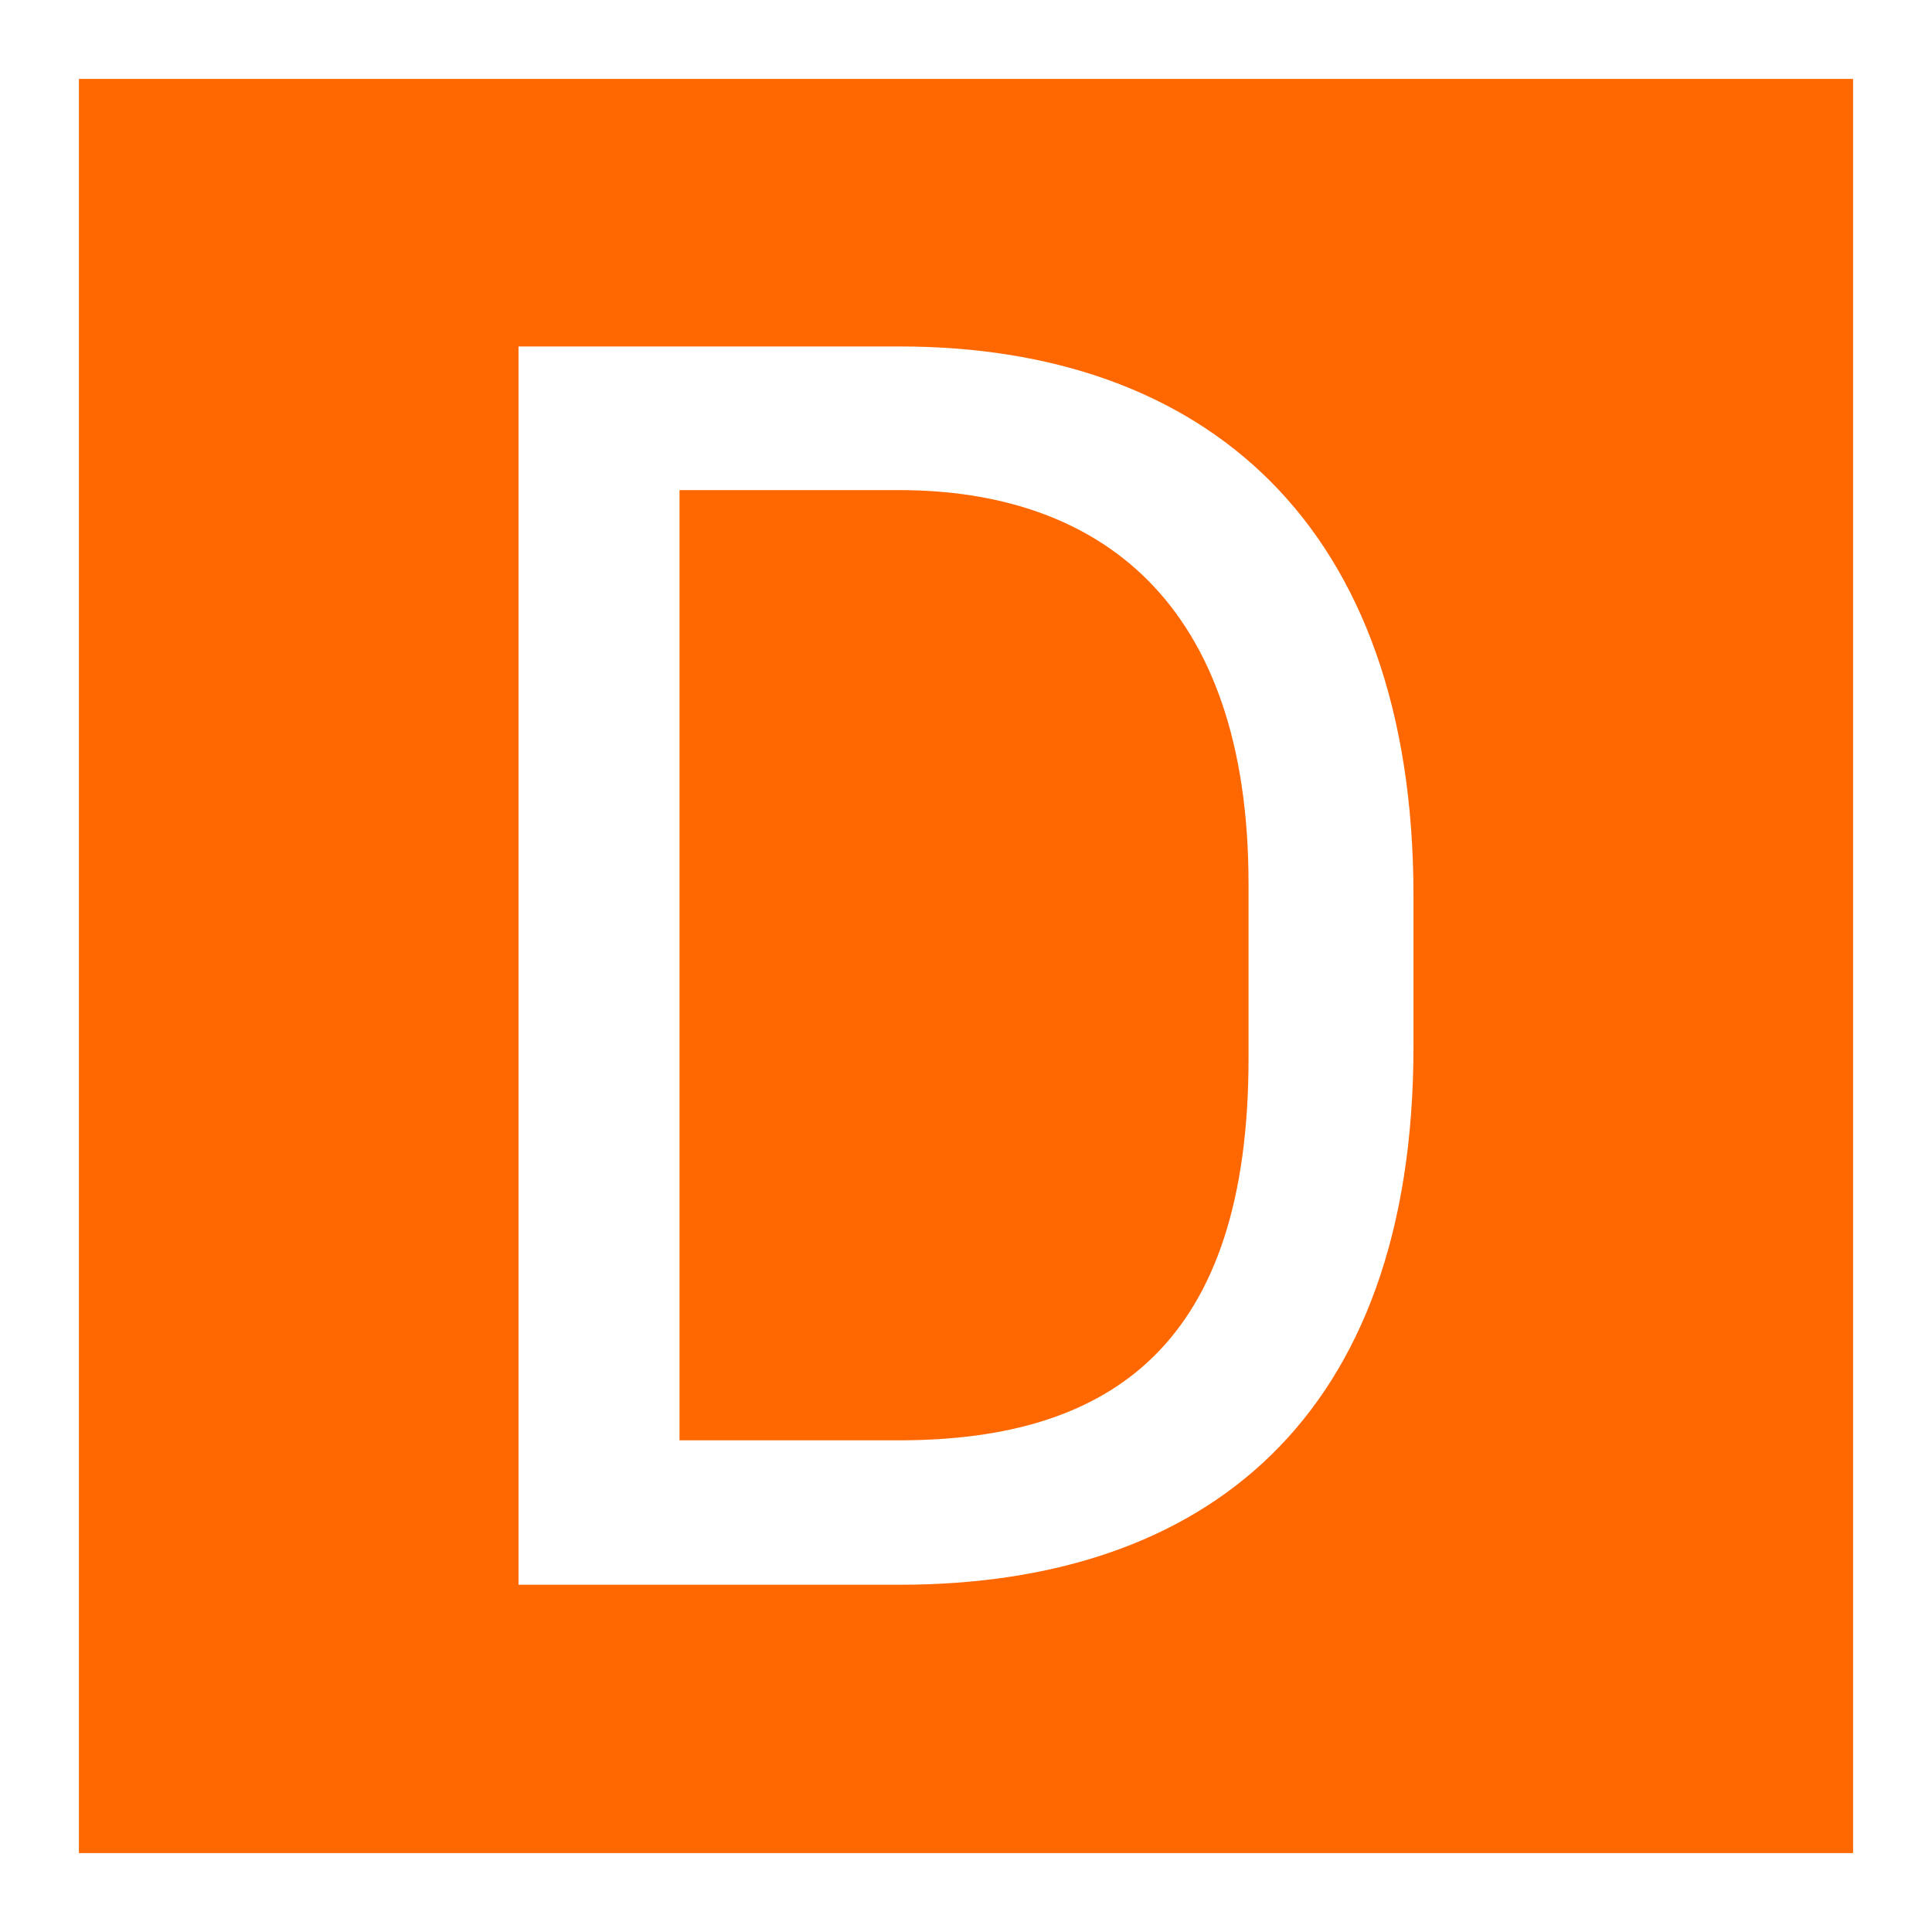
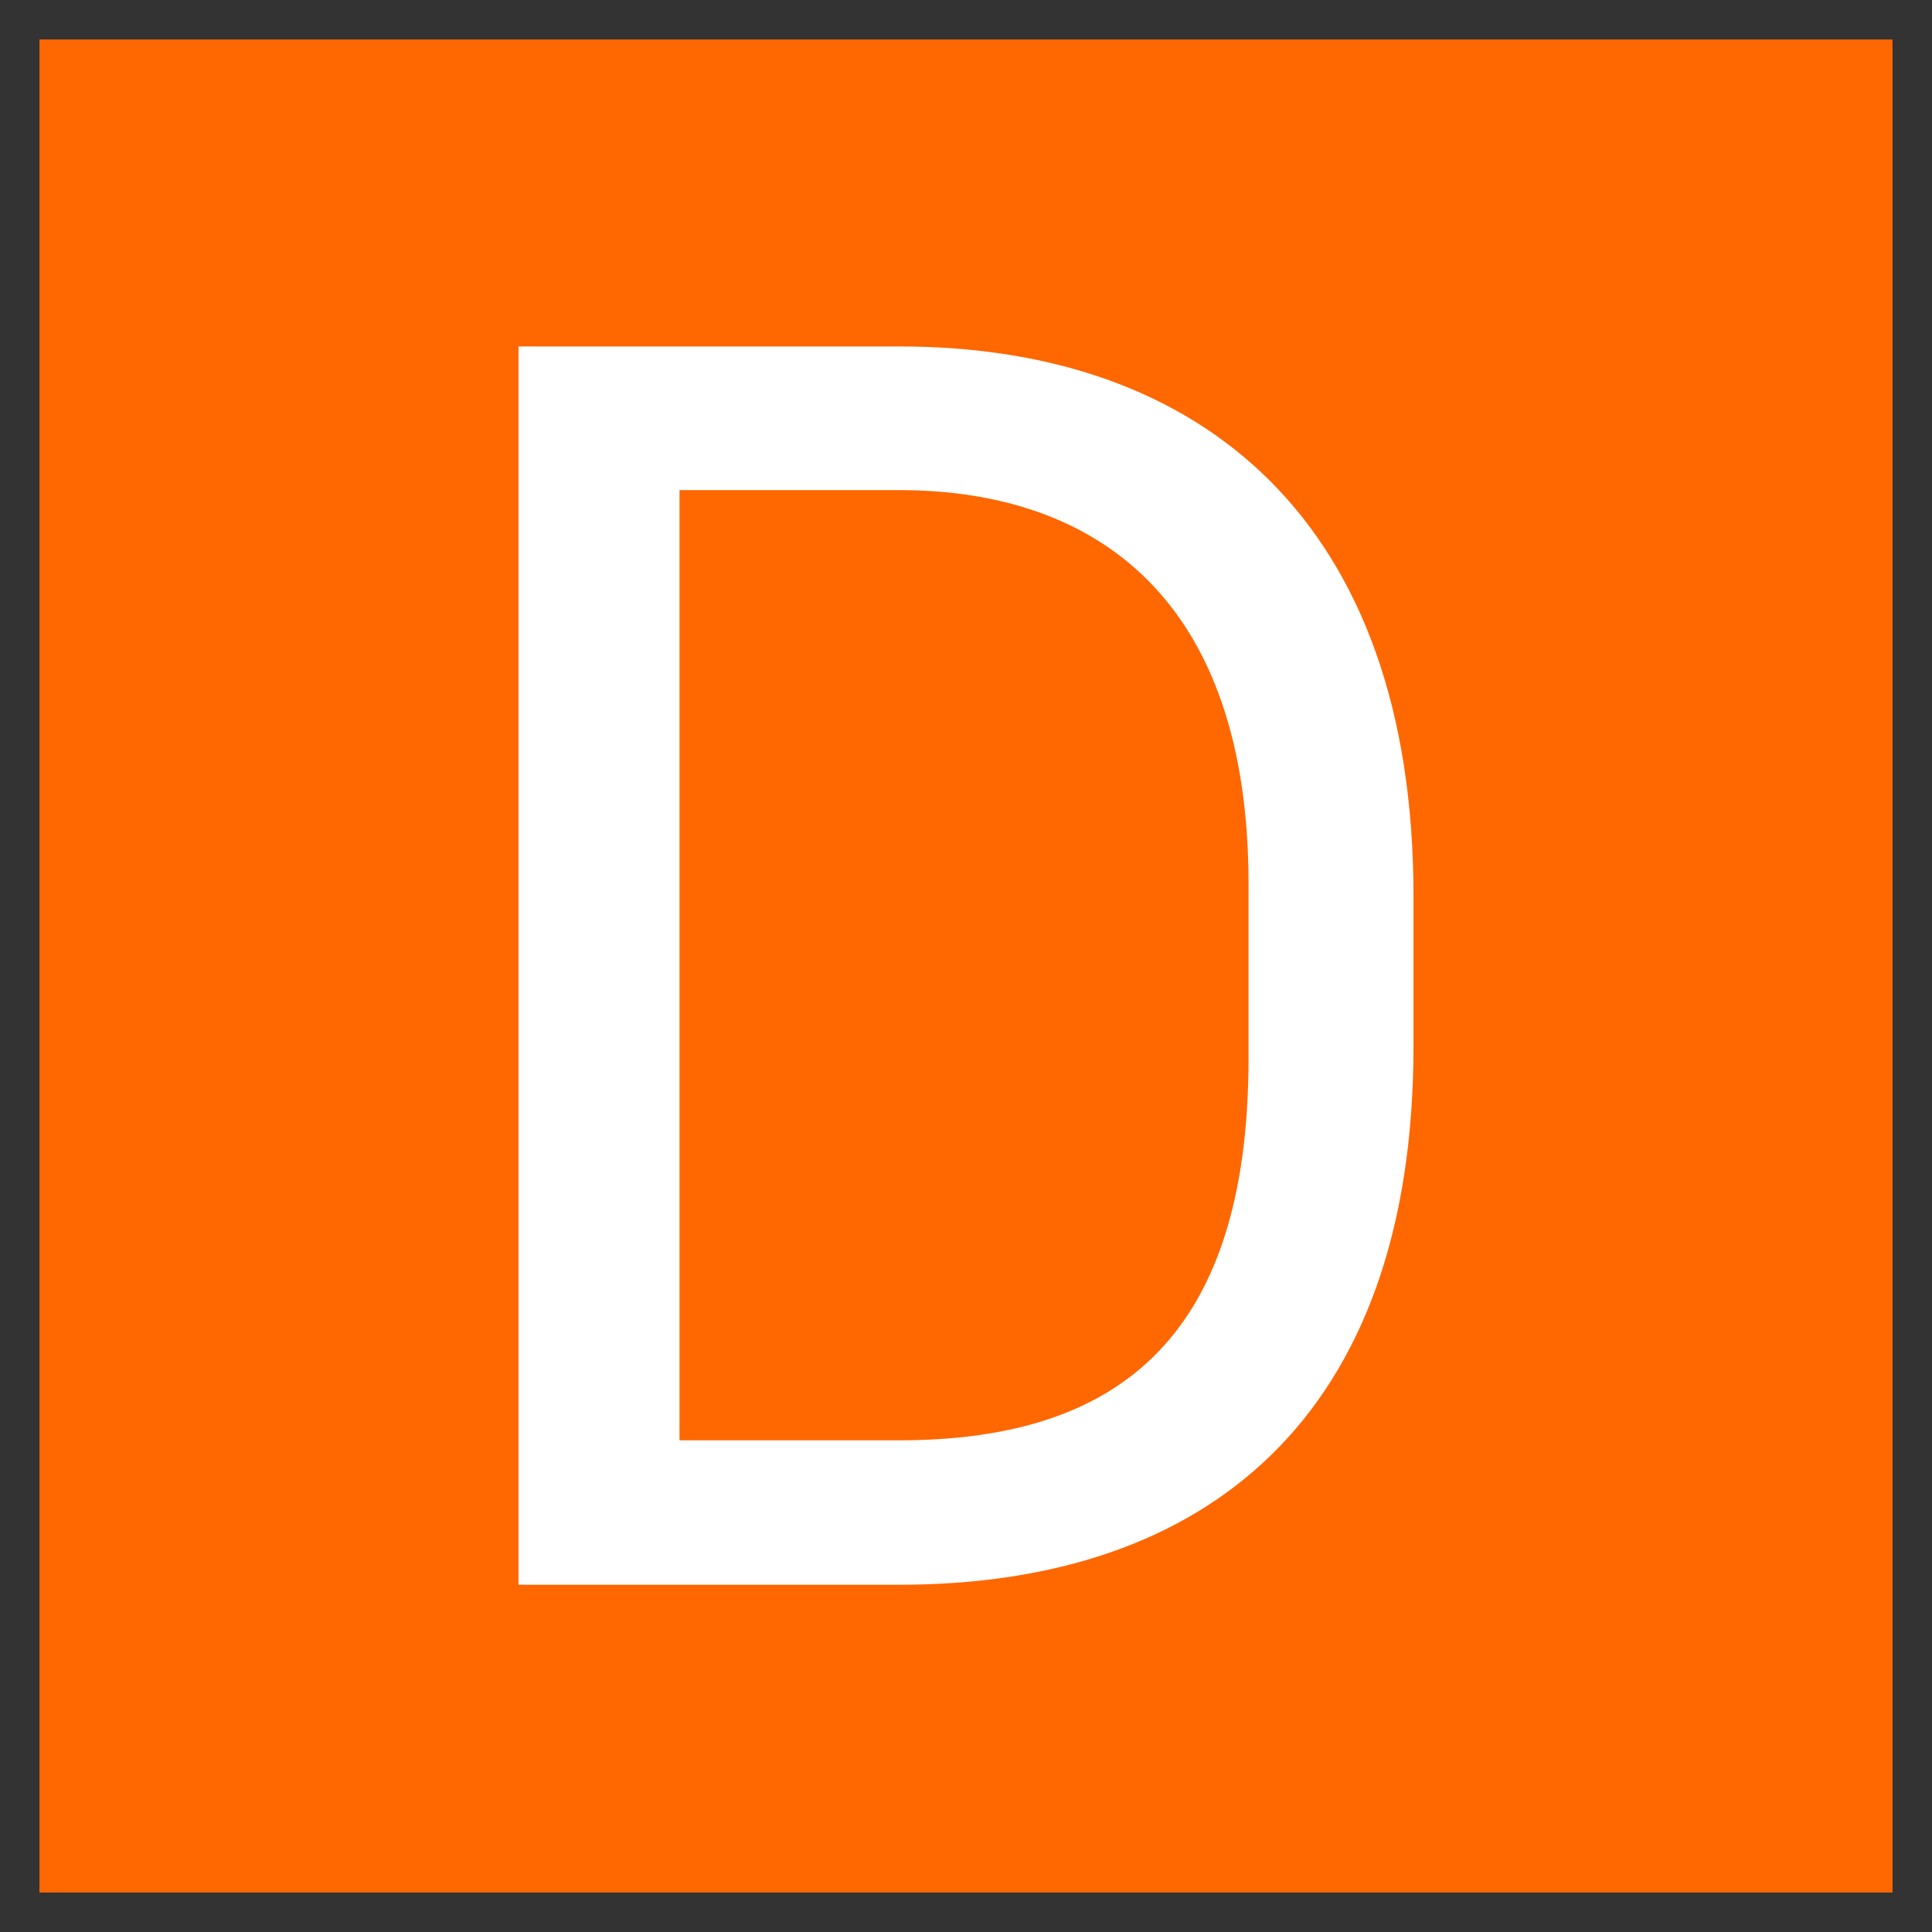
<svg xmlns="http://www.w3.org/2000/svg" version="1.1" id="레이어_1" x="0px" y="0px" viewBox="0 0 244.8 244.8" style="enable-background:new 0 0 244.8 244.8;" xml:space="preserve">
  <rect x="0" y="0" width="244.8" height="244.8" fill="#333333" stroke="none" />
  <style type="text/css">
	.st0{fill:#FF6700;}
	.st1{fill:#FFFFFF;}
</style>
  <path class="st0" d="M5,5h234.8v234.8H5V5z" />
-   <path class="st1" d="M234.8,10v224.8H10V10H234.8z M244.8,0H0v244.8h244.8V0" />
  <path class="st1" d="M65.7,43.9H114c38.5,0,65.1,22.4,65.1,69.6v19.1c0,47.2-26.5,68.2-65.1,68.2H65.7V43.9z M113.9,182.5  c27.2,0,44.3-12.4,44.3-48.4V112c0-35.9-19.1-49.9-44.3-49.9H86.1v120.4H113.9z" />
</svg>